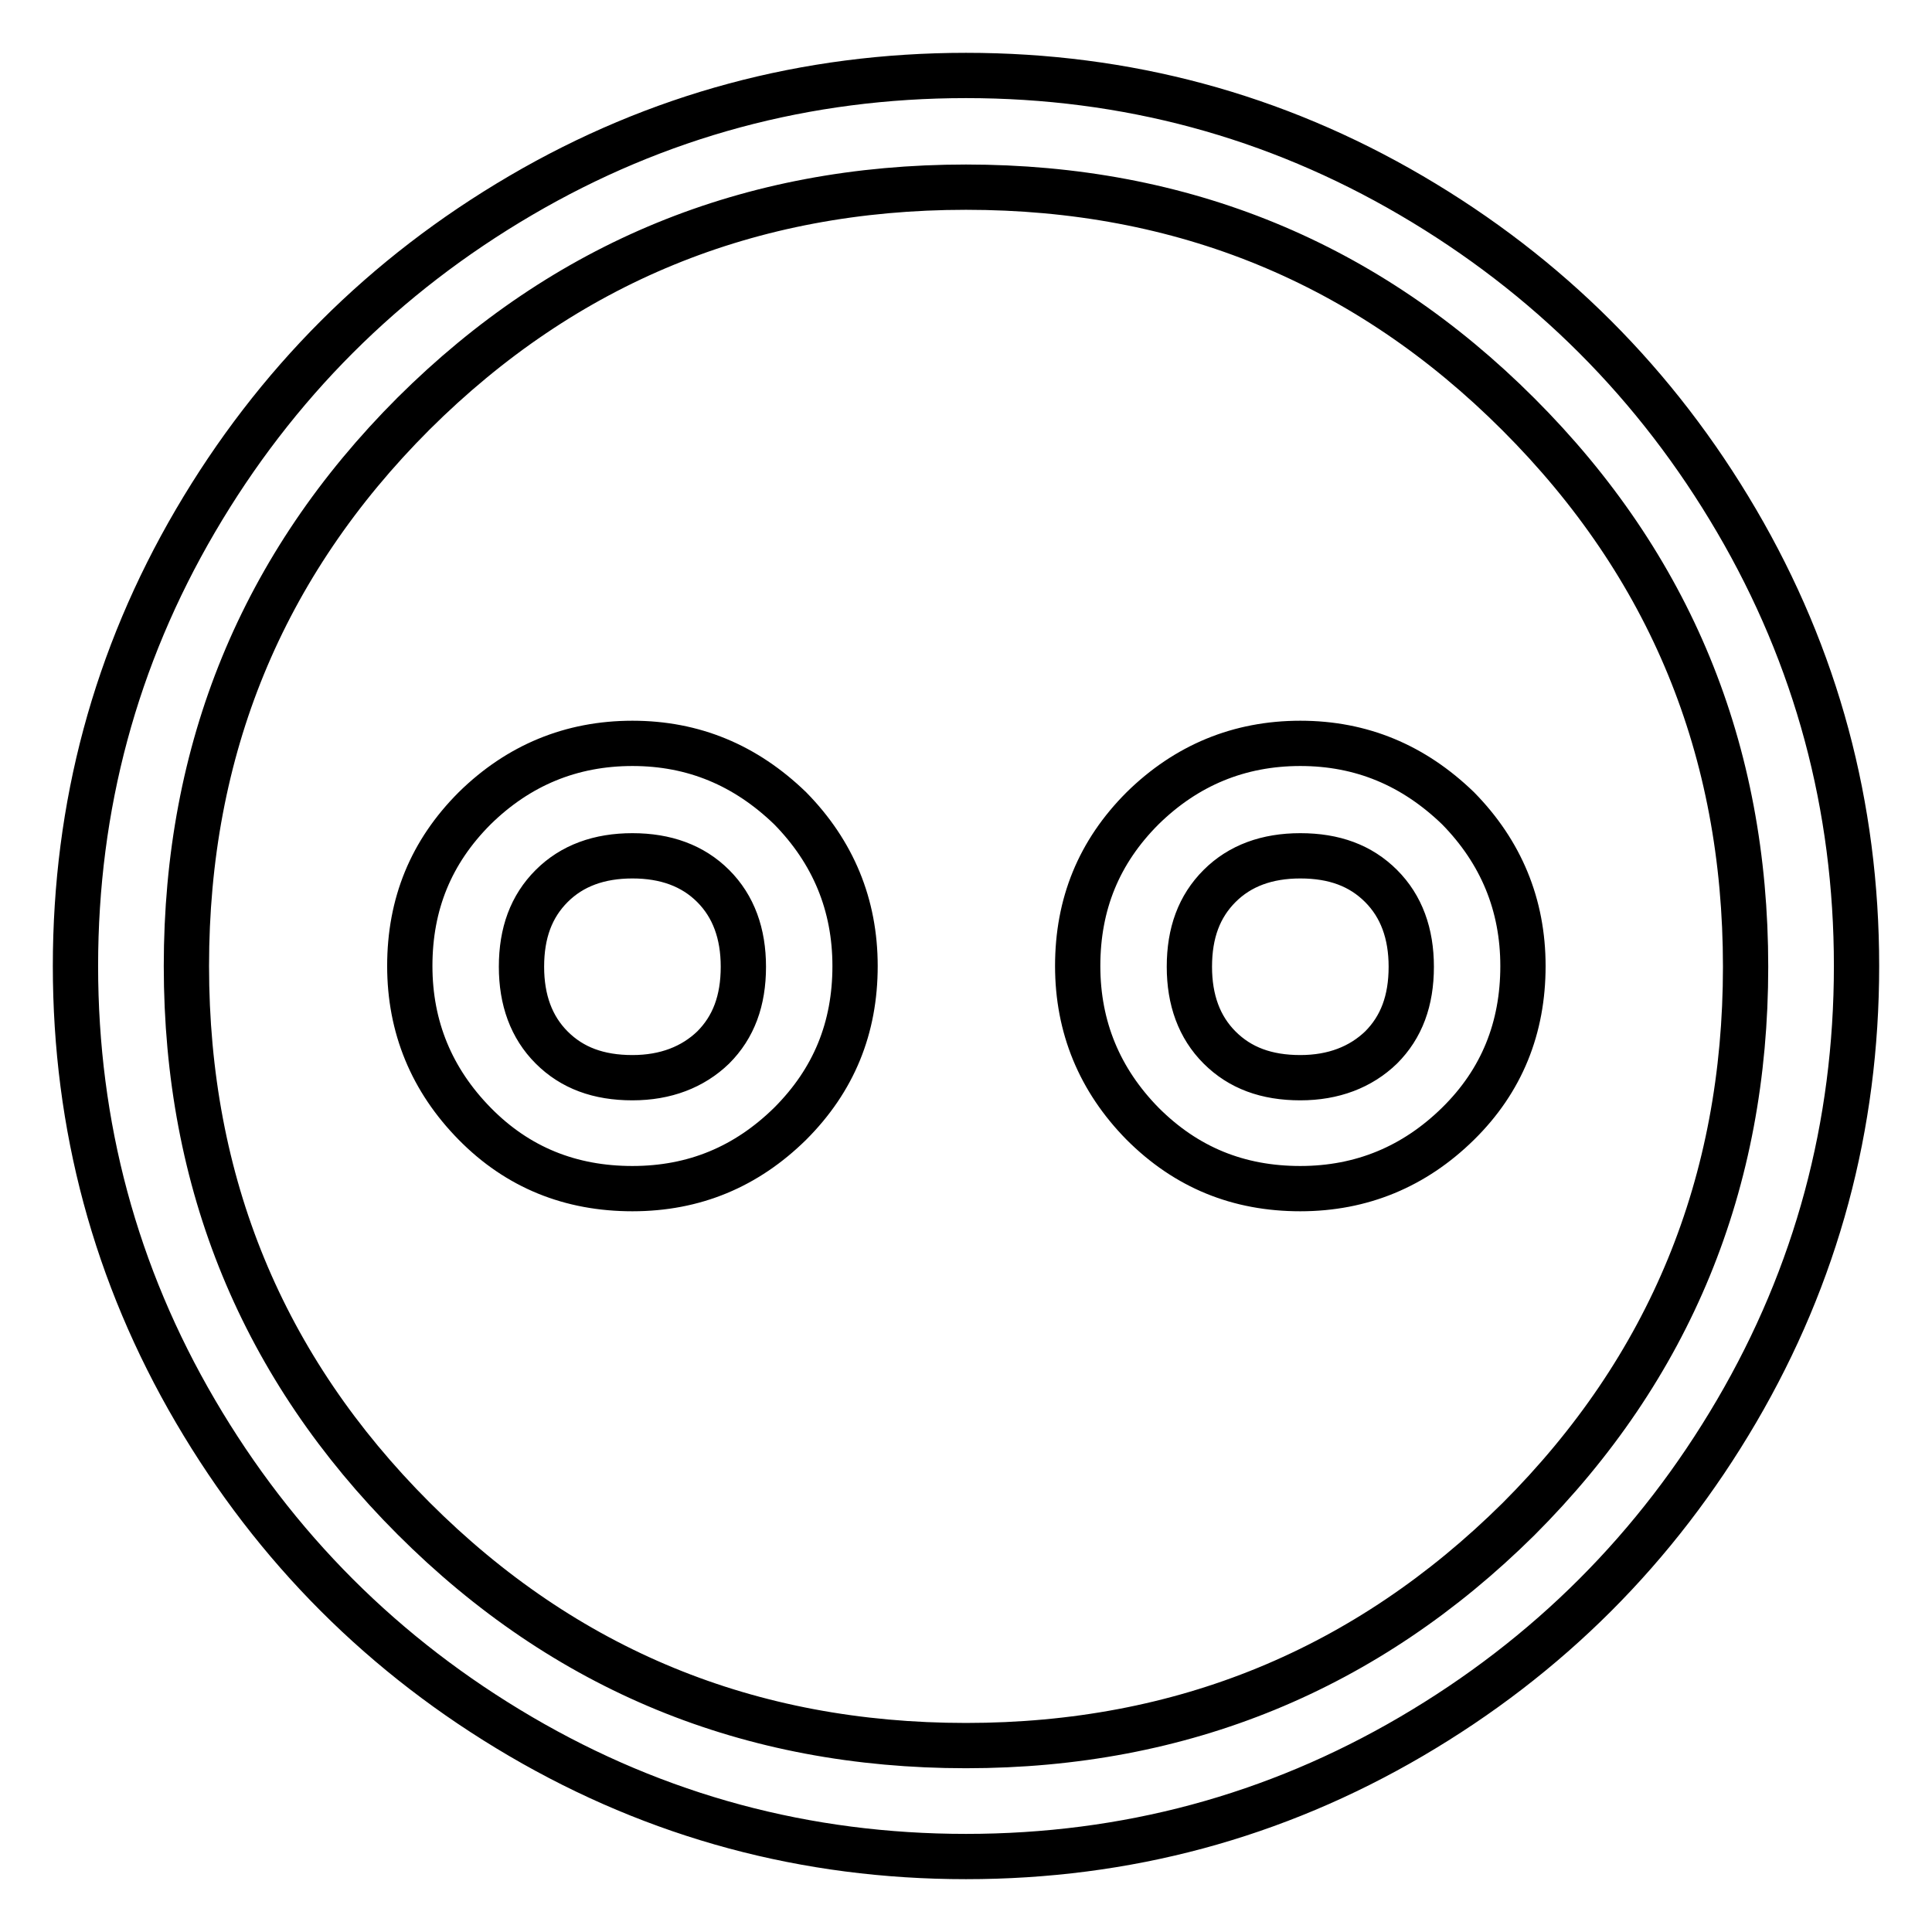
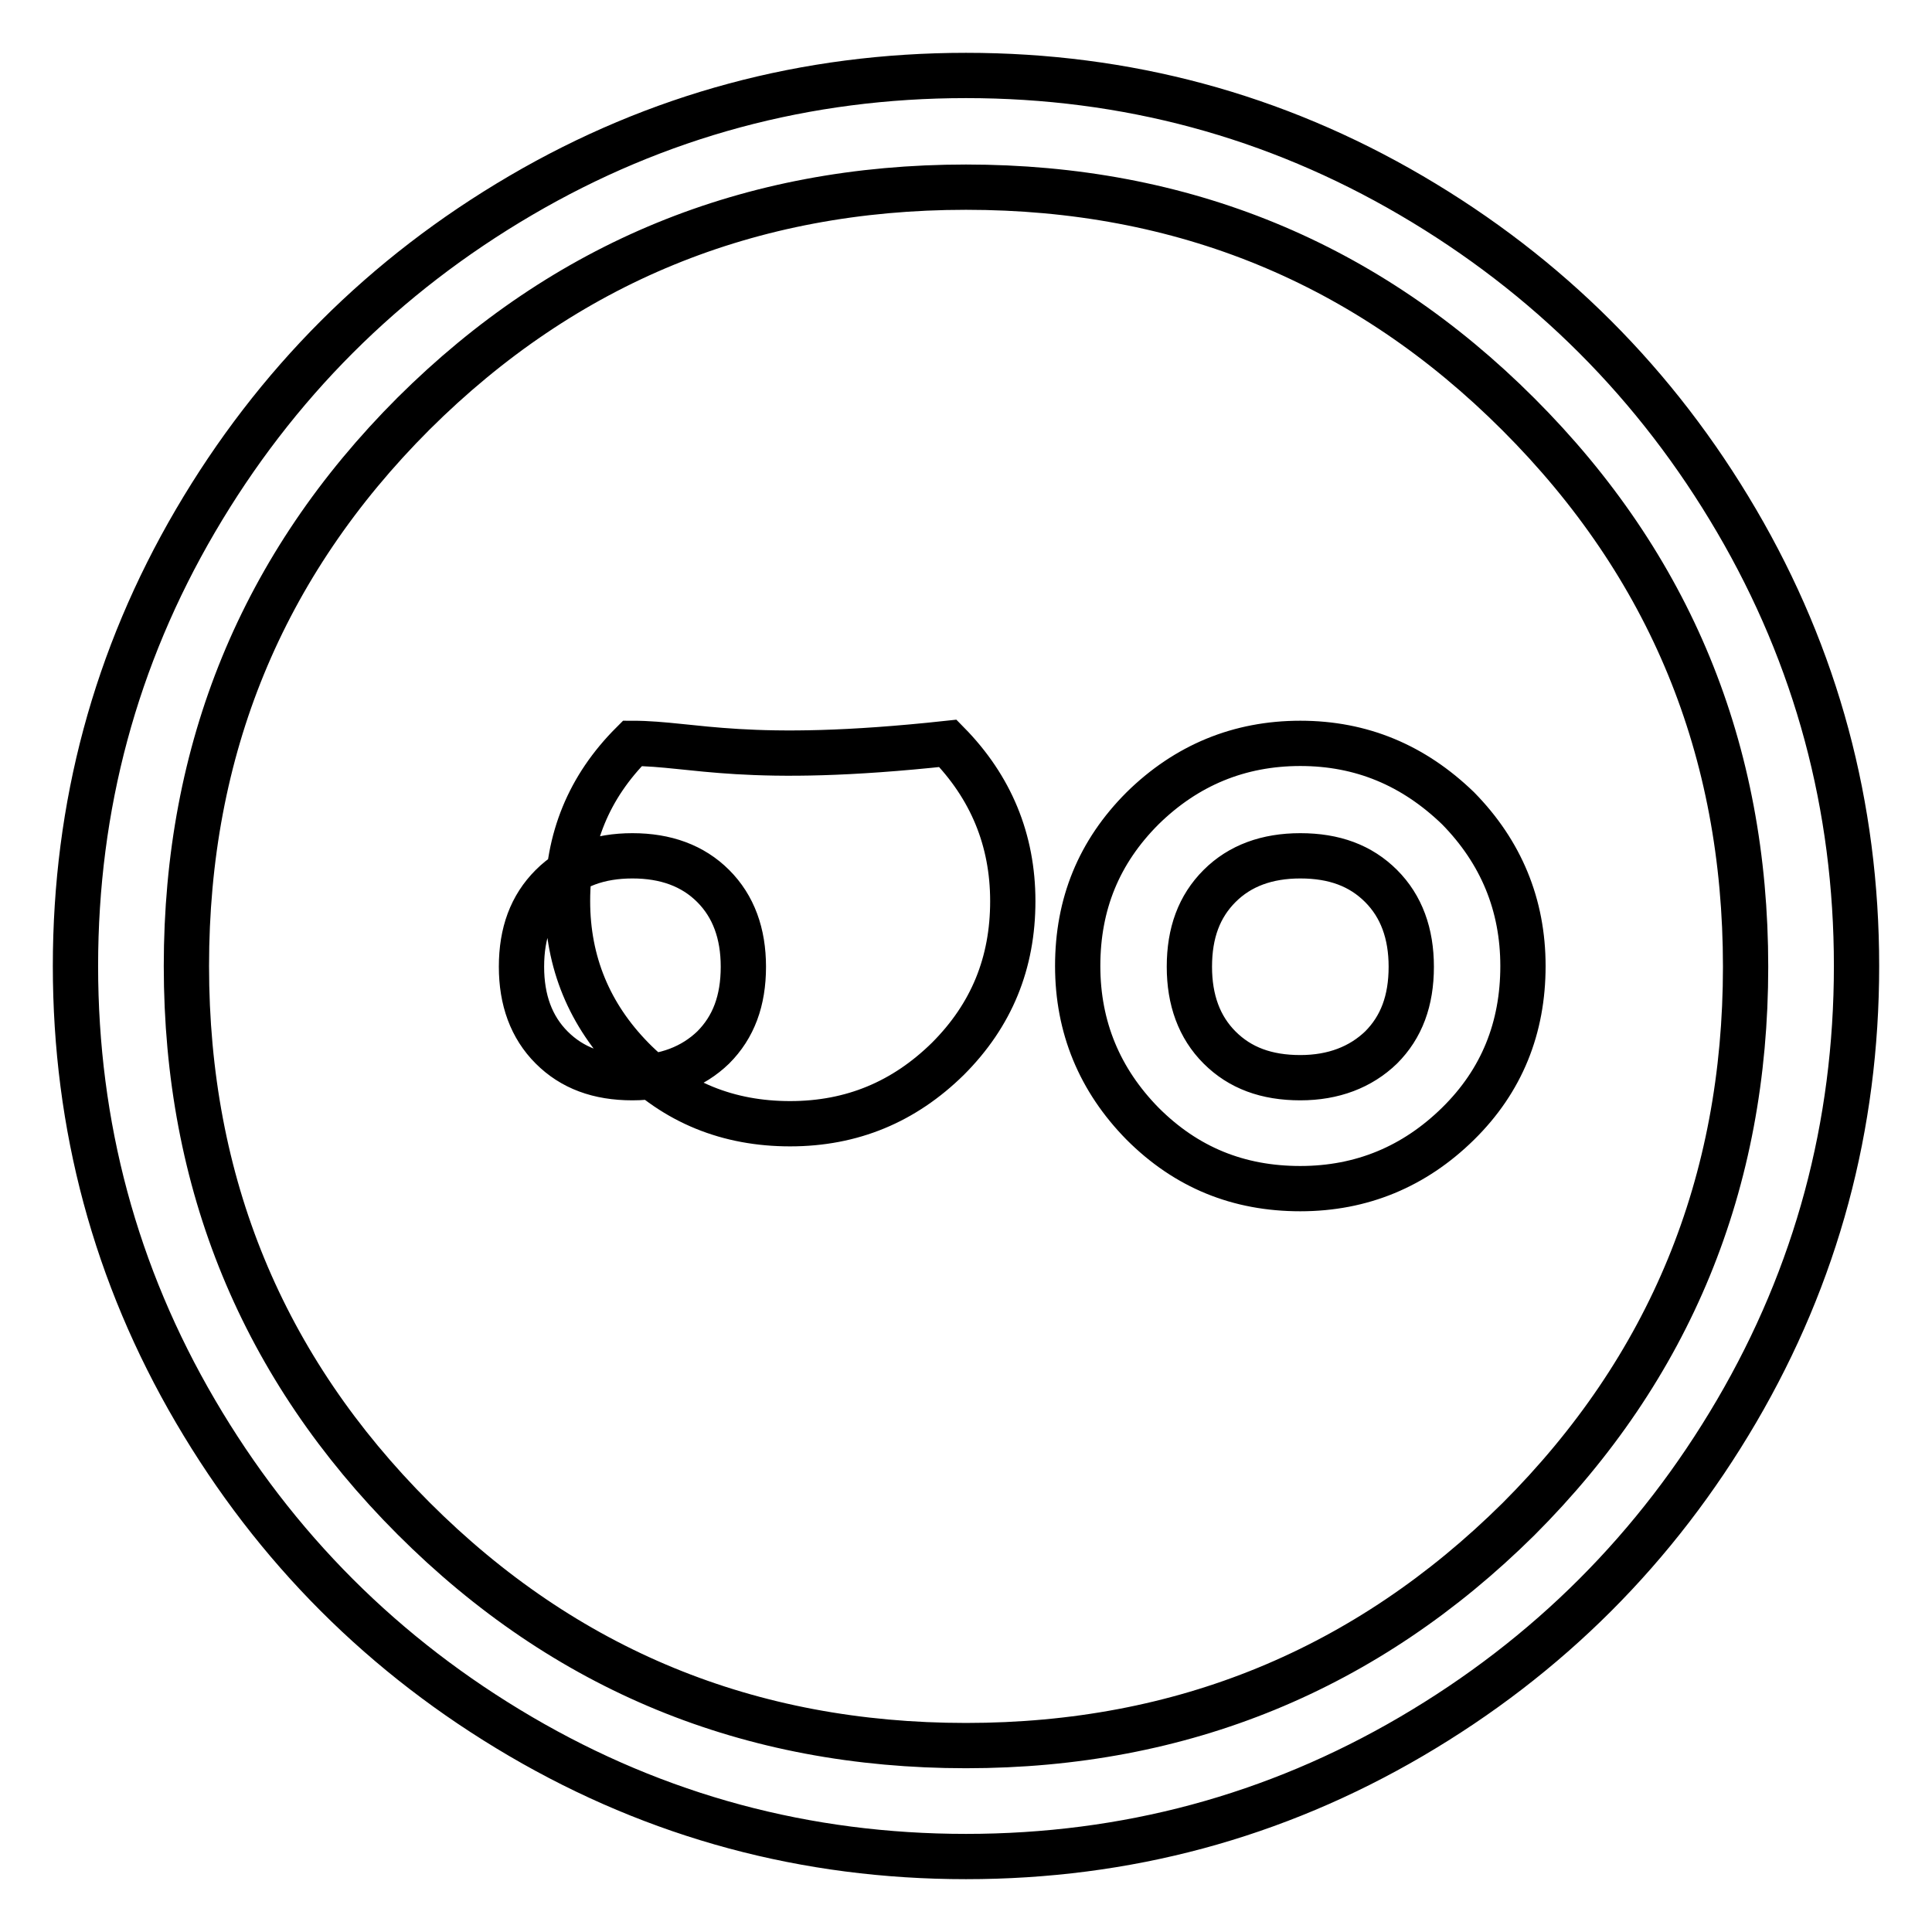
<svg xmlns="http://www.w3.org/2000/svg" version="1.1" x="0px" y="0px" viewBox="0 0 256 256" enable-background="new 0 0 256 256" xml:space="preserve">
  <g>
-     <path stroke-width="6" fill-opacity="0" stroke="#000000" d="M83.8,98.5c-8.1,0-15.1,2.9-20.9,8.6c-5.8,5.8-8.6,12.7-8.6,20.9c0,8.1,2.9,15.1,8.6,20.9 s12.7,8.6,20.9,8.6s15.1-2.9,20.9-8.6c5.8-5.8,8.6-12.7,8.6-20.9c0-8.1-2.9-15.1-8.6-20.9C98.8,101.4,91.9,98.5,83.8,98.5z  M83.8,142.8c-4.5,0-8-1.3-10.7-4c-2.7-2.7-4-6.3-4-10.7c0-4.5,1.3-8,4-10.7s6.3-4,10.7-4s8,1.3,10.7,4s4,6.3,4,10.7 c0,4.5-1.3,8-4,10.7C91.8,141.4,88.2,142.8,83.8,142.8z M172.3,98.5c-8.1,0-15.1,2.9-20.9,8.6c-5.8,5.8-8.6,12.7-8.6,20.9 c0,8.1,2.9,15.1,8.6,20.9c5.8,5.8,12.7,8.6,20.9,8.6c8.1,0,15.1-2.9,20.9-8.6s8.6-12.7,8.6-20.9c0-8.1-2.9-15.1-8.6-20.9 C187.3,101.4,180.4,98.5,172.3,98.5z M172.3,142.8c-4.5,0-8-1.3-10.7-4c-2.7-2.7-4-6.3-4-10.7c0-4.5,1.3-8,4-10.7 c2.7-2.7,6.3-4,10.7-4c4.5,0,8,1.3,10.7,4c2.7,2.7,4,6.3,4,10.7c0,4.5-1.3,8-4,10.7C180.3,141.4,176.7,142.8,172.3,142.8z M128,10 c-21.2,0-40.9,5.3-59,15.9C50.9,36.5,36.5,50.9,25.9,69C15.3,87.1,10,106.8,10,128c0,21.2,5.3,40.9,15.9,59 c10.6,18.1,25,32.5,43.1,43.1c18.1,10.6,37.8,15.9,59,15.9c21.2,0,40.9-5.3,59-15.9c18.1-10.6,32.5-25,43.1-43.1 c10.6-18.1,15.9-37.8,15.9-59c0-21.2-5.3-40.9-15.9-59c-10.6-18.1-25-32.5-43.1-43.1C168.9,15.3,149.2,10,128,10z M128,231.3 c-28.7,0-53.1-10-73.2-30.1c-20-20-30.1-44.4-30.1-73.2c0-28.7,10-53.1,30.1-73.2C74.9,34.8,99.3,24.8,128,24.8 c28.7,0,53.1,10,73.2,30.1c20.1,20.1,30.1,44.4,30.1,73.2c0,28.7-10,53.1-30.1,73.2C181.1,221.2,156.7,231.3,128,231.3z" />
+     <path stroke-width="6" fill-opacity="0" stroke="#000000" d="M83.8,98.5c-5.8,5.8-8.6,12.7-8.6,20.9c0,8.1,2.9,15.1,8.6,20.9 s12.7,8.6,20.9,8.6s15.1-2.9,20.9-8.6c5.8-5.8,8.6-12.7,8.6-20.9c0-8.1-2.9-15.1-8.6-20.9C98.8,101.4,91.9,98.5,83.8,98.5z  M83.8,142.8c-4.5,0-8-1.3-10.7-4c-2.7-2.7-4-6.3-4-10.7c0-4.5,1.3-8,4-10.7s6.3-4,10.7-4s8,1.3,10.7,4s4,6.3,4,10.7 c0,4.5-1.3,8-4,10.7C91.8,141.4,88.2,142.8,83.8,142.8z M172.3,98.5c-8.1,0-15.1,2.9-20.9,8.6c-5.8,5.8-8.6,12.7-8.6,20.9 c0,8.1,2.9,15.1,8.6,20.9c5.8,5.8,12.7,8.6,20.9,8.6c8.1,0,15.1-2.9,20.9-8.6s8.6-12.7,8.6-20.9c0-8.1-2.9-15.1-8.6-20.9 C187.3,101.4,180.4,98.5,172.3,98.5z M172.3,142.8c-4.5,0-8-1.3-10.7-4c-2.7-2.7-4-6.3-4-10.7c0-4.5,1.3-8,4-10.7 c2.7-2.7,6.3-4,10.7-4c4.5,0,8,1.3,10.7,4c2.7,2.7,4,6.3,4,10.7c0,4.5-1.3,8-4,10.7C180.3,141.4,176.7,142.8,172.3,142.8z M128,10 c-21.2,0-40.9,5.3-59,15.9C50.9,36.5,36.5,50.9,25.9,69C15.3,87.1,10,106.8,10,128c0,21.2,5.3,40.9,15.9,59 c10.6,18.1,25,32.5,43.1,43.1c18.1,10.6,37.8,15.9,59,15.9c21.2,0,40.9-5.3,59-15.9c18.1-10.6,32.5-25,43.1-43.1 c10.6-18.1,15.9-37.8,15.9-59c0-21.2-5.3-40.9-15.9-59c-10.6-18.1-25-32.5-43.1-43.1C168.9,15.3,149.2,10,128,10z M128,231.3 c-28.7,0-53.1-10-73.2-30.1c-20-20-30.1-44.4-30.1-73.2c0-28.7,10-53.1,30.1-73.2C74.9,34.8,99.3,24.8,128,24.8 c28.7,0,53.1,10,73.2,30.1c20.1,20.1,30.1,44.4,30.1,73.2c0,28.7-10,53.1-30.1,73.2C181.1,221.2,156.7,231.3,128,231.3z" />
  </g>
</svg>